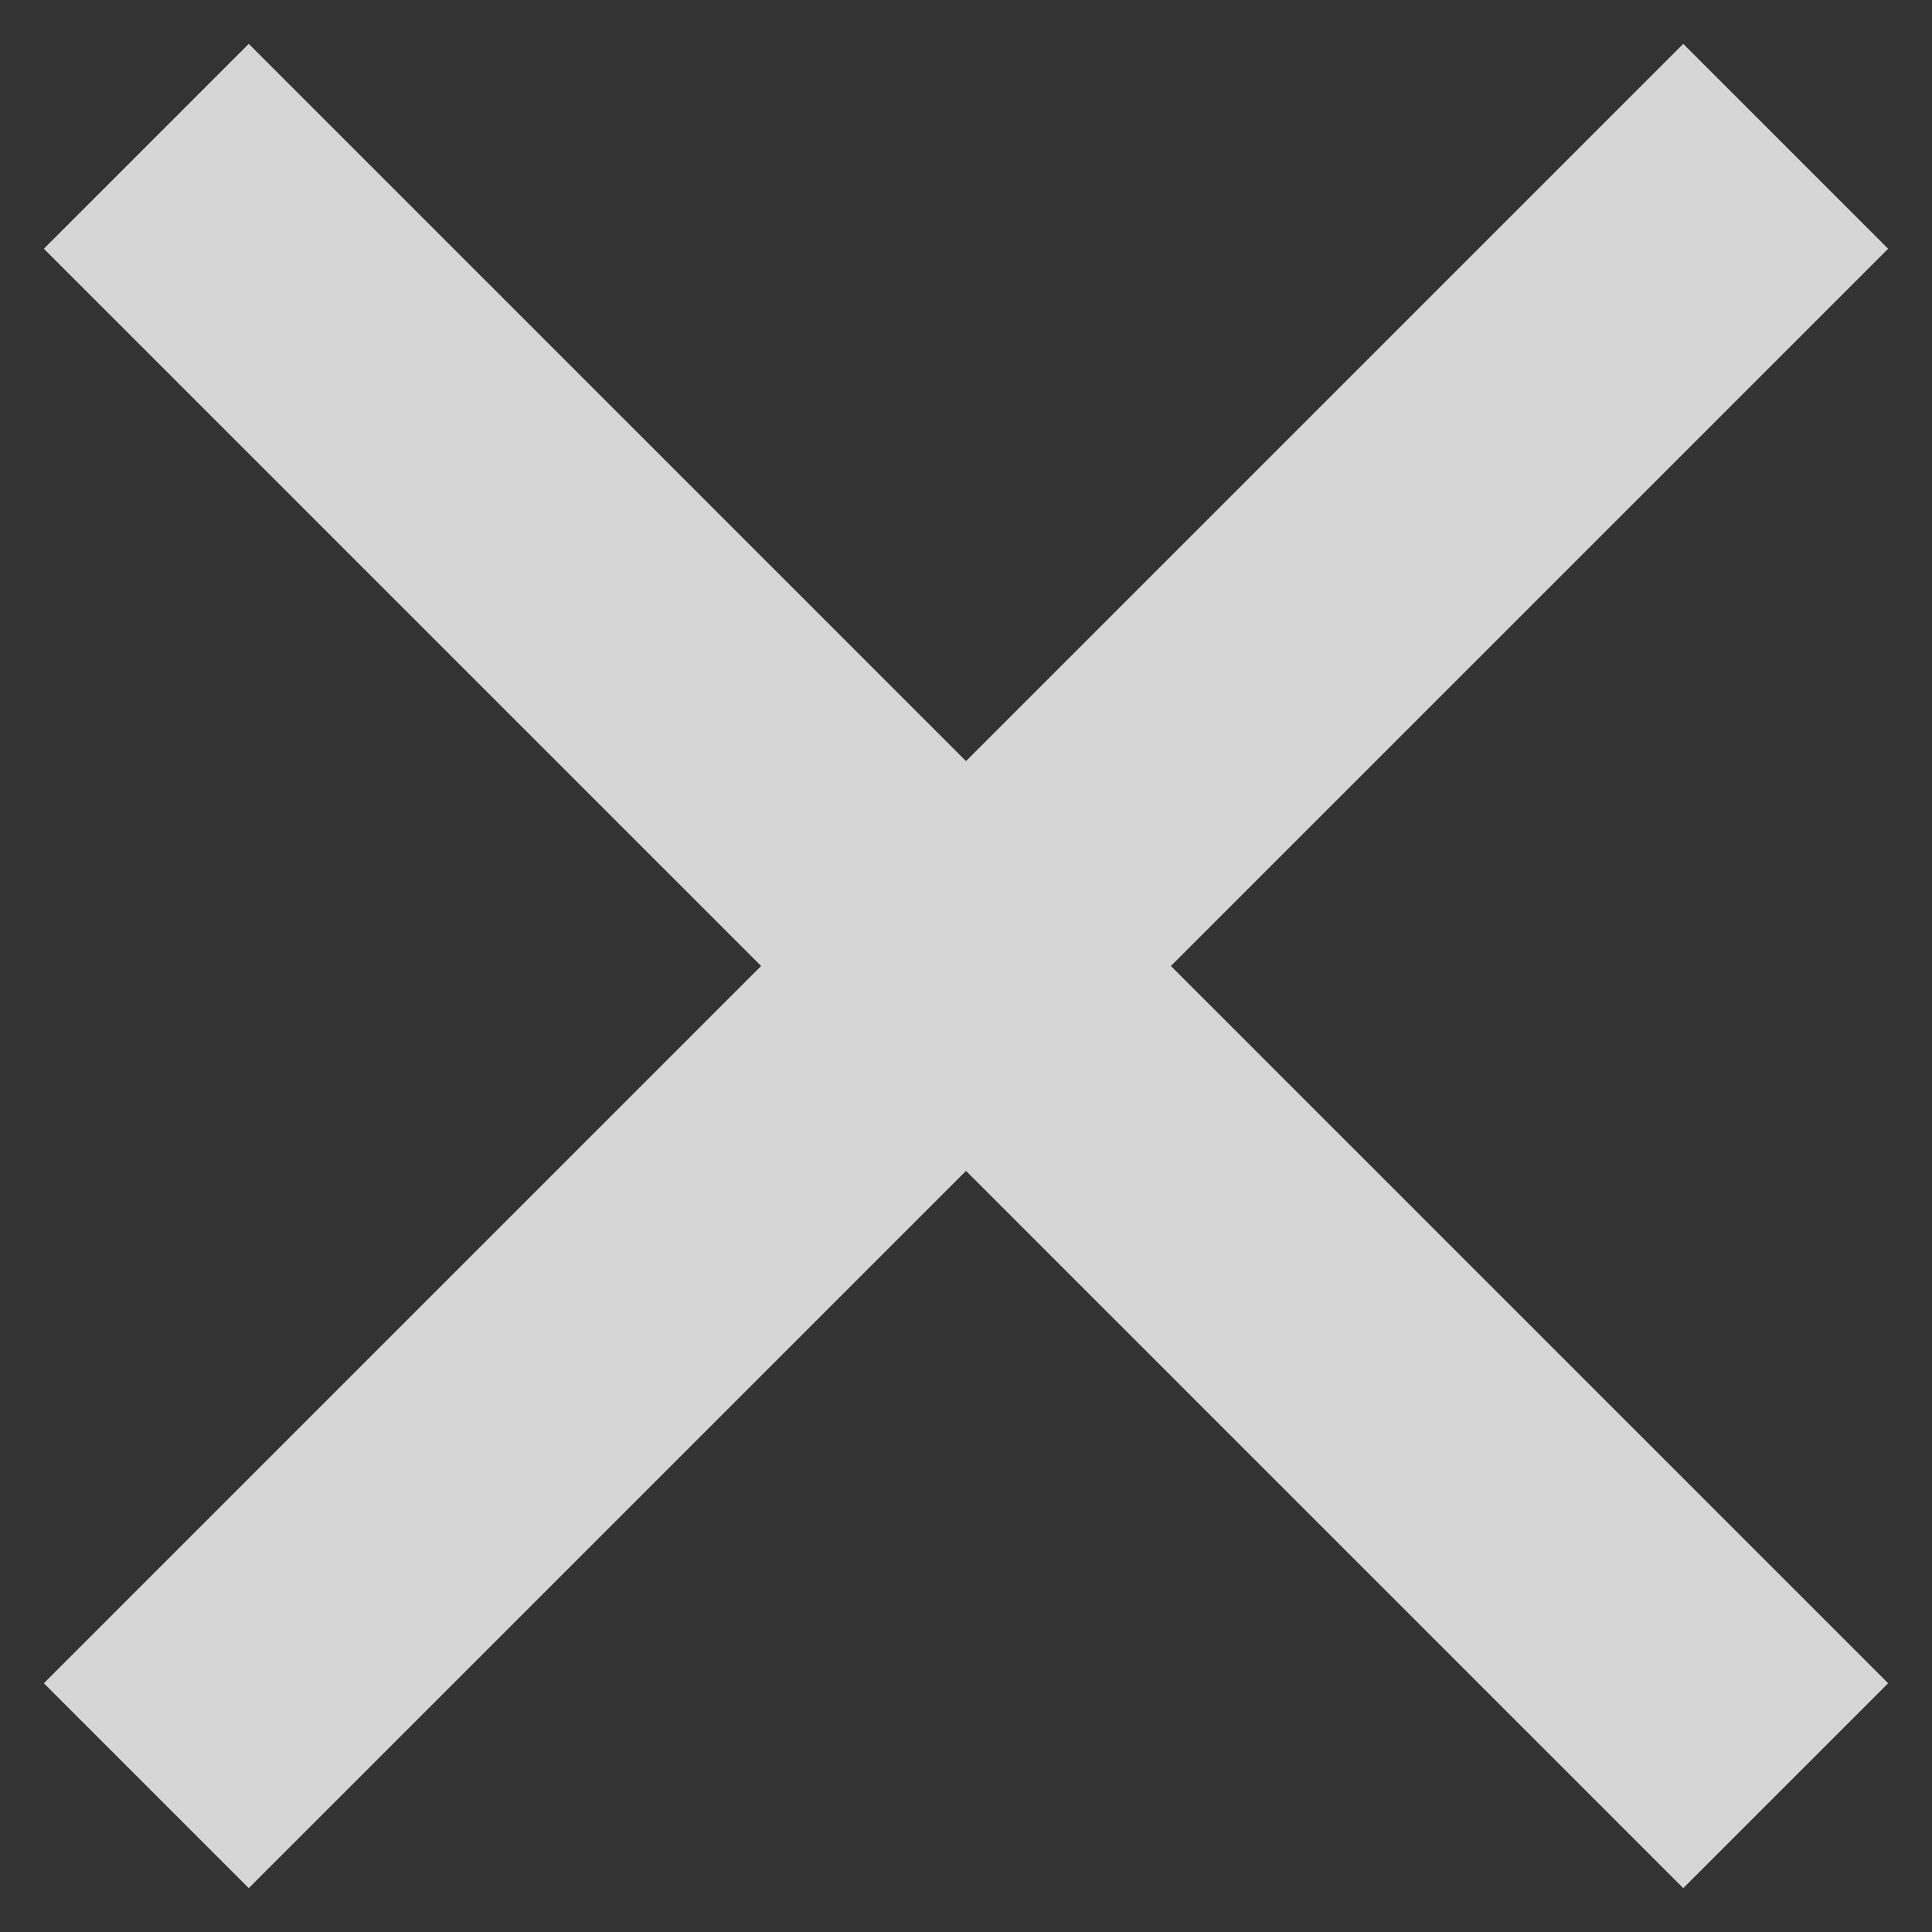
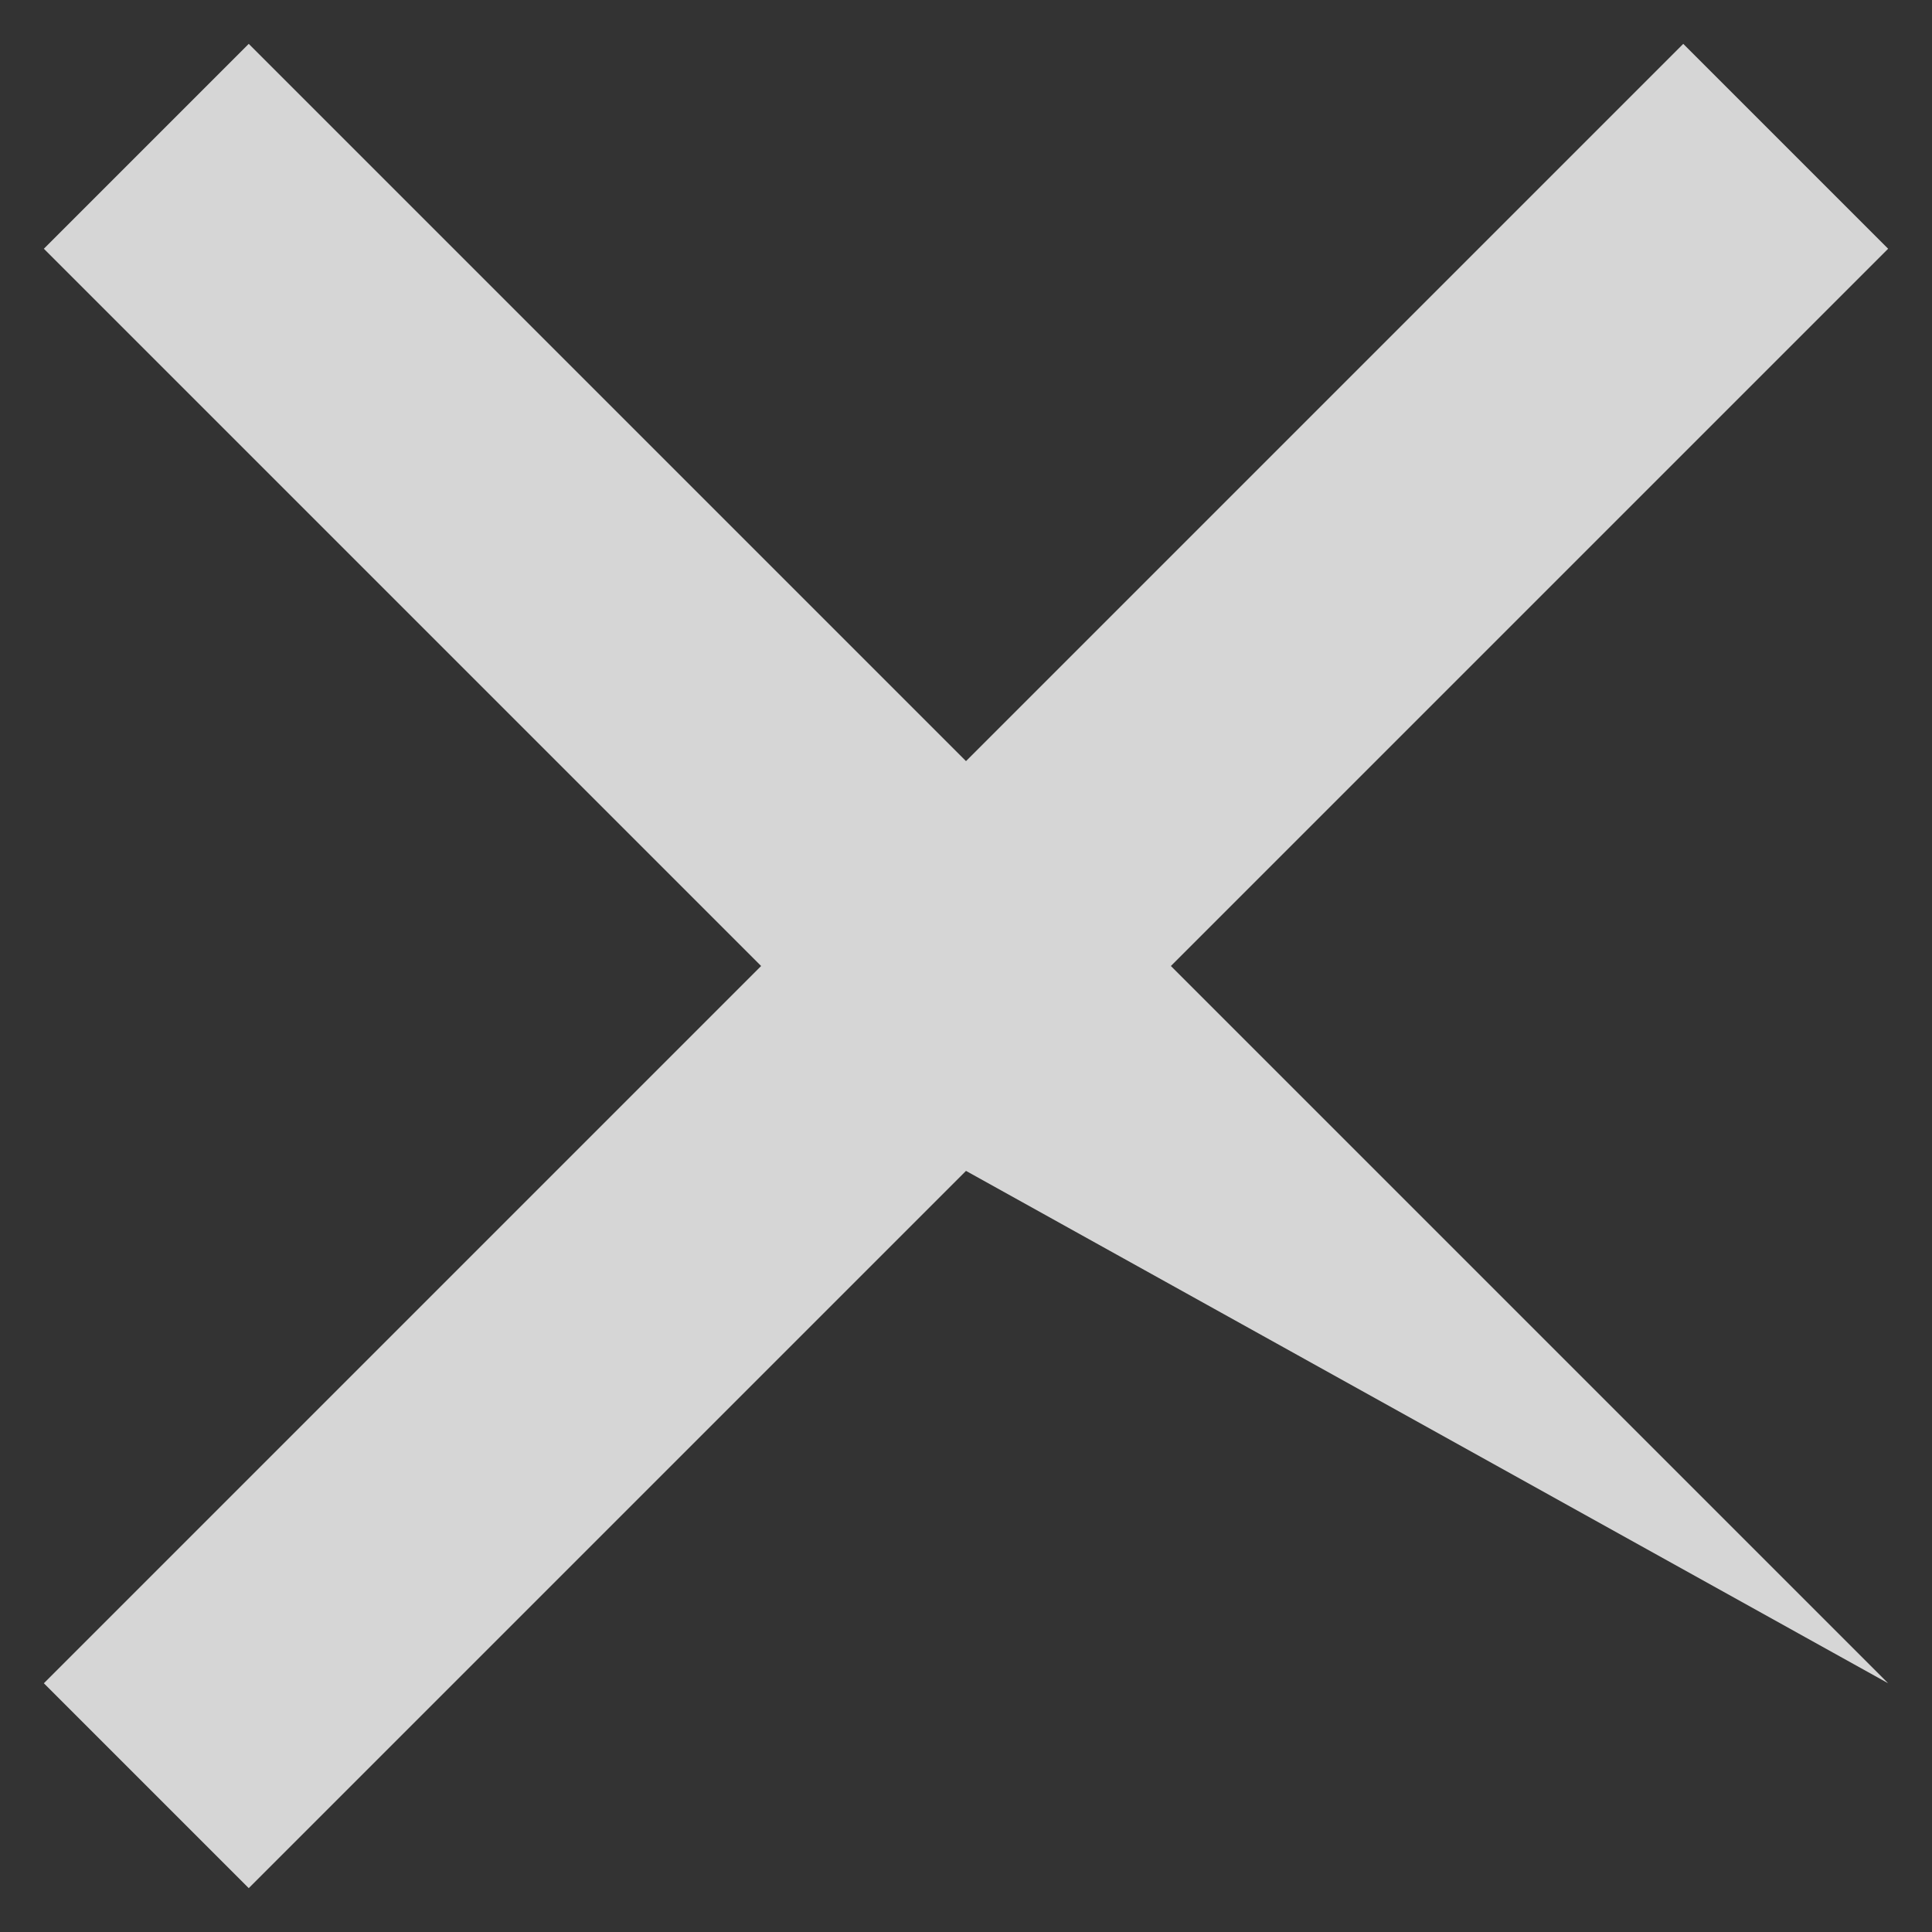
<svg xmlns="http://www.w3.org/2000/svg" width="20px" height="20px" viewBox="0 0 20 20" version="1.1">
  <rect x="0" y="0" width="20" height="20" fill="#333333" stroke="none" />
  <g id="Landing-Page-–-Mobile" stroke="none" stroke-width="1" fill="none" fill-rule="evenodd" fill-opacity="0.8">
    <g id="Menu" transform="translate(-35, -35)" fill="#fff">
      <g id="Button-Enabled-Copy" transform="translate(20, 20)">
-         <path d="M32.425,15.454 L34.546,17.575 L27.121,25 L34.546,32.425 L32.425,34.546 L25,27.121 L17.575,34.546 L15.454,32.425 L22.879,25 L15.454,17.575 L17.575,15.454 L25,22.879 L32.425,15.454 Z" id="Combined-Shape" />
+         <path d="M32.425,15.454 L34.546,17.575 L27.121,25 L34.546,32.425 L25,27.121 L17.575,34.546 L15.454,32.425 L22.879,25 L15.454,17.575 L17.575,15.454 L25,22.879 L32.425,15.454 Z" id="Combined-Shape" />
      </g>
    </g>
  </g>
</svg>